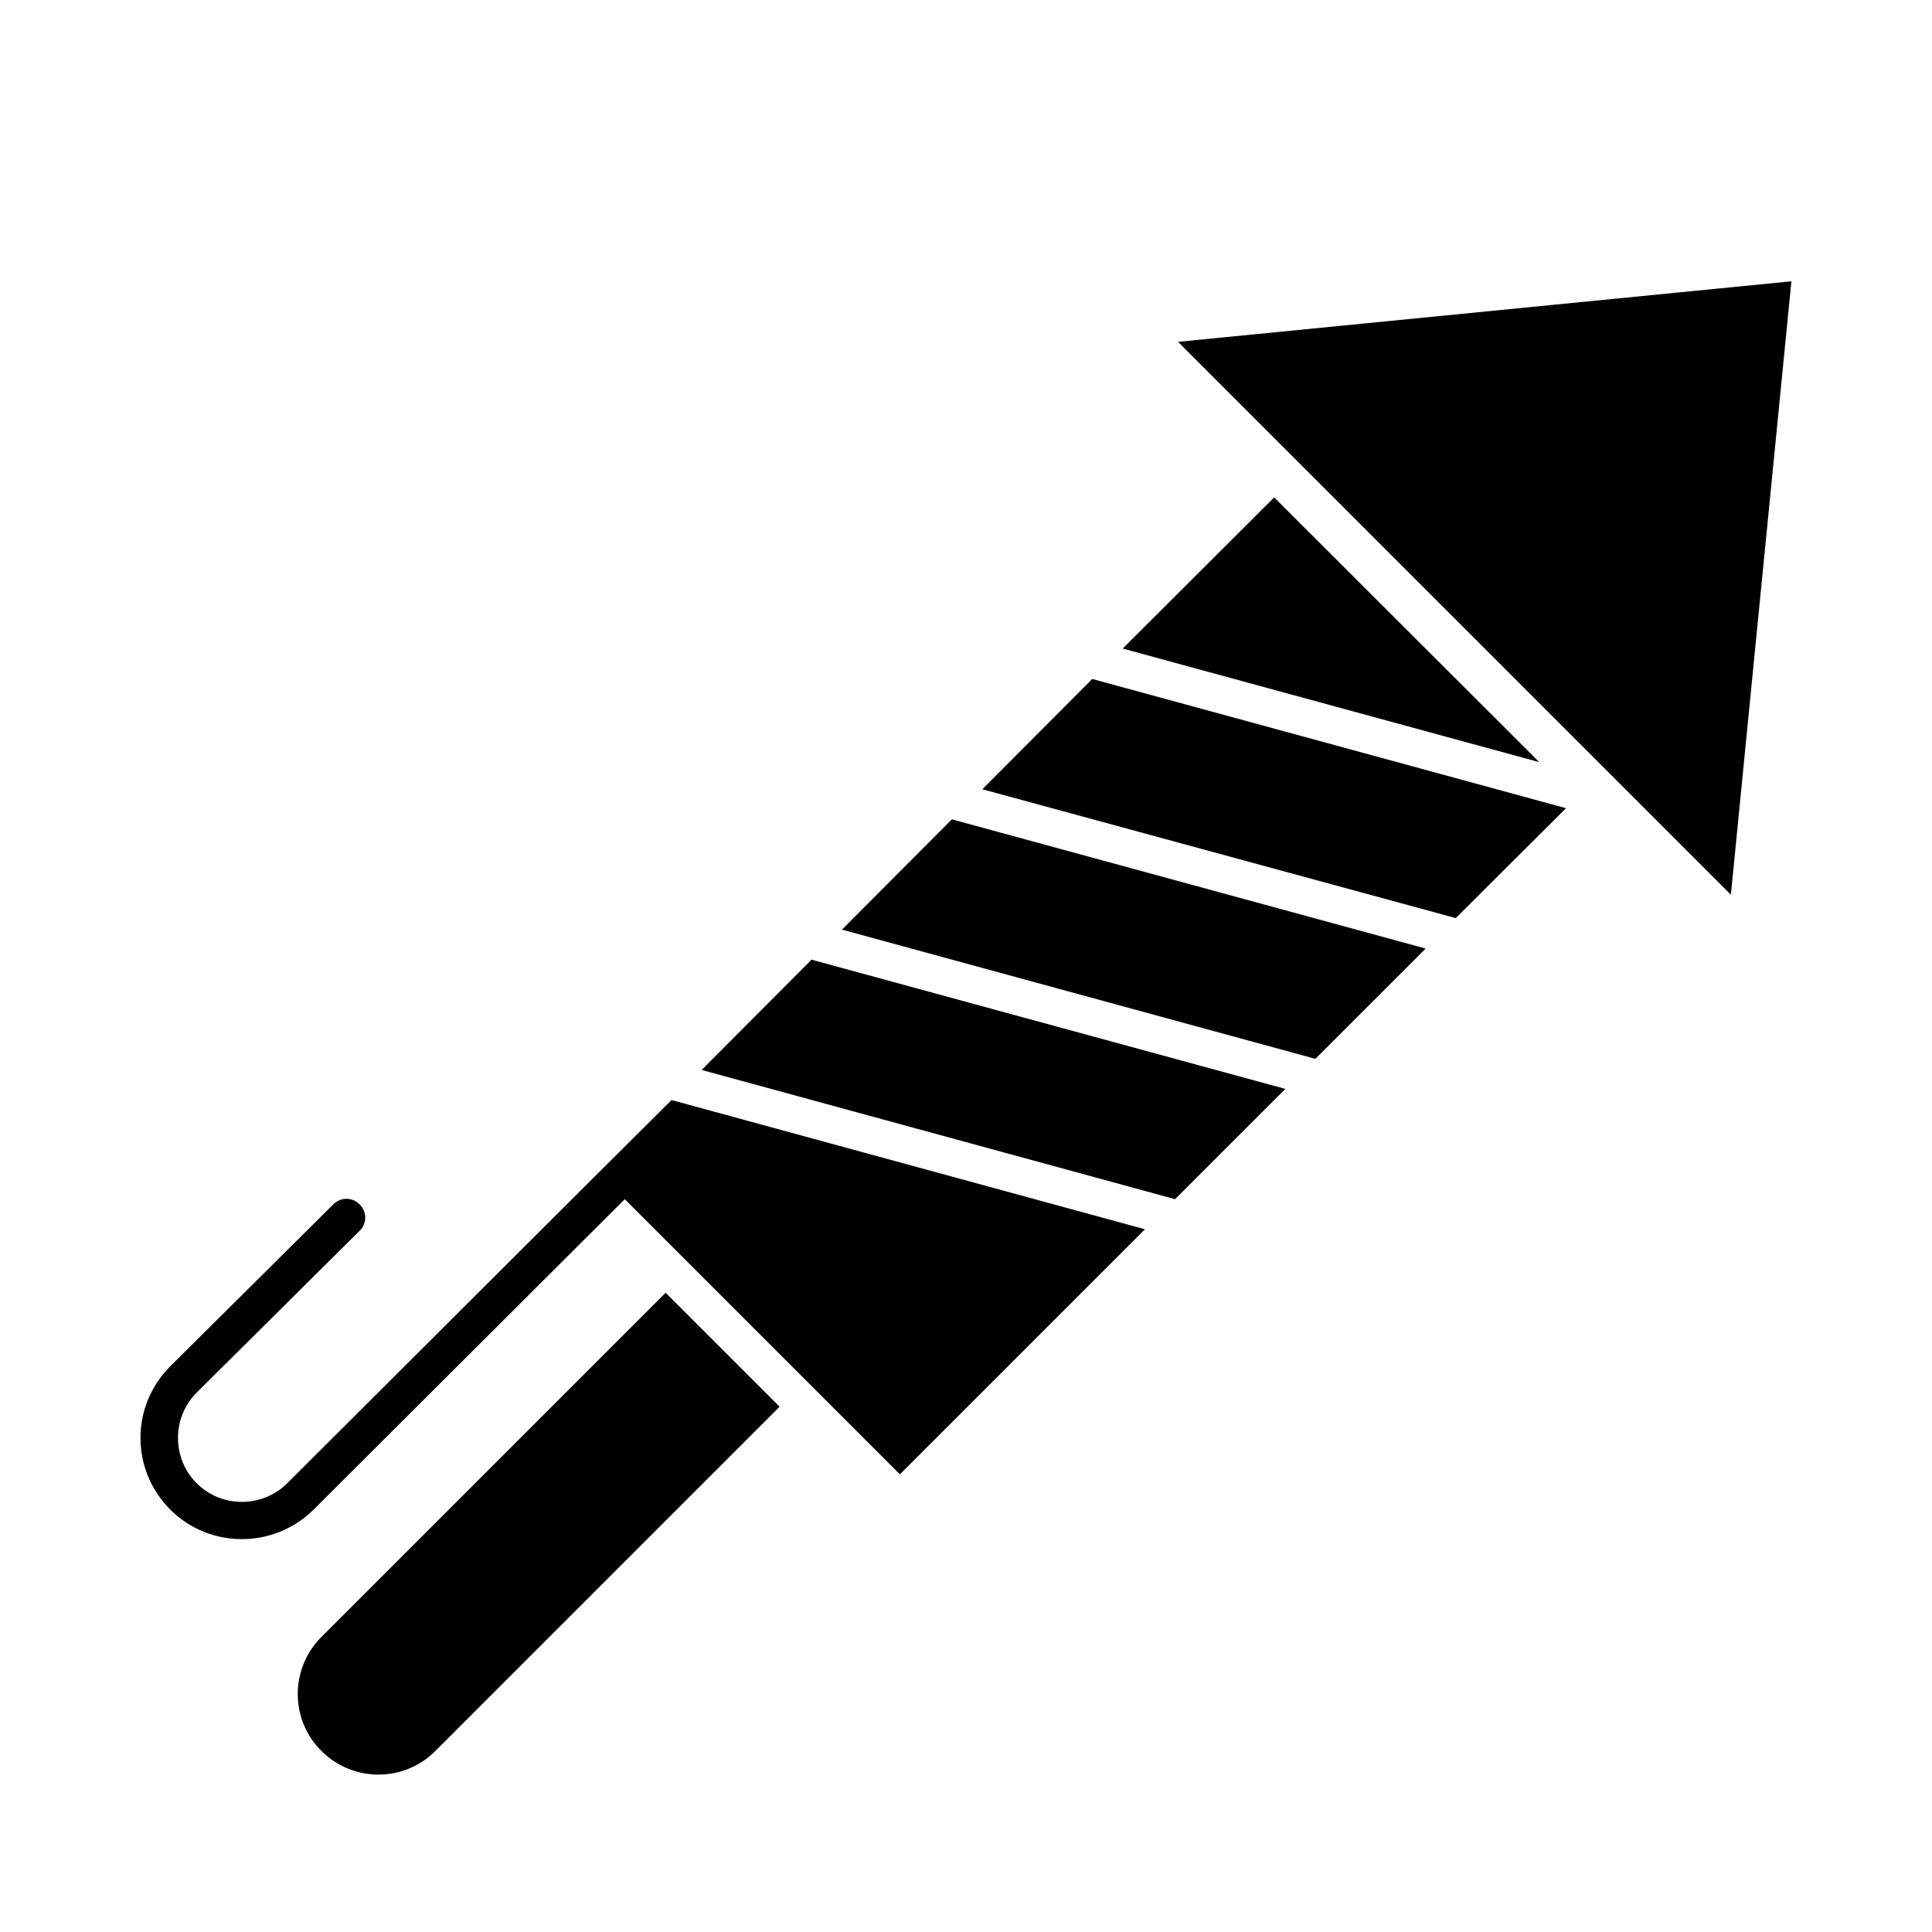
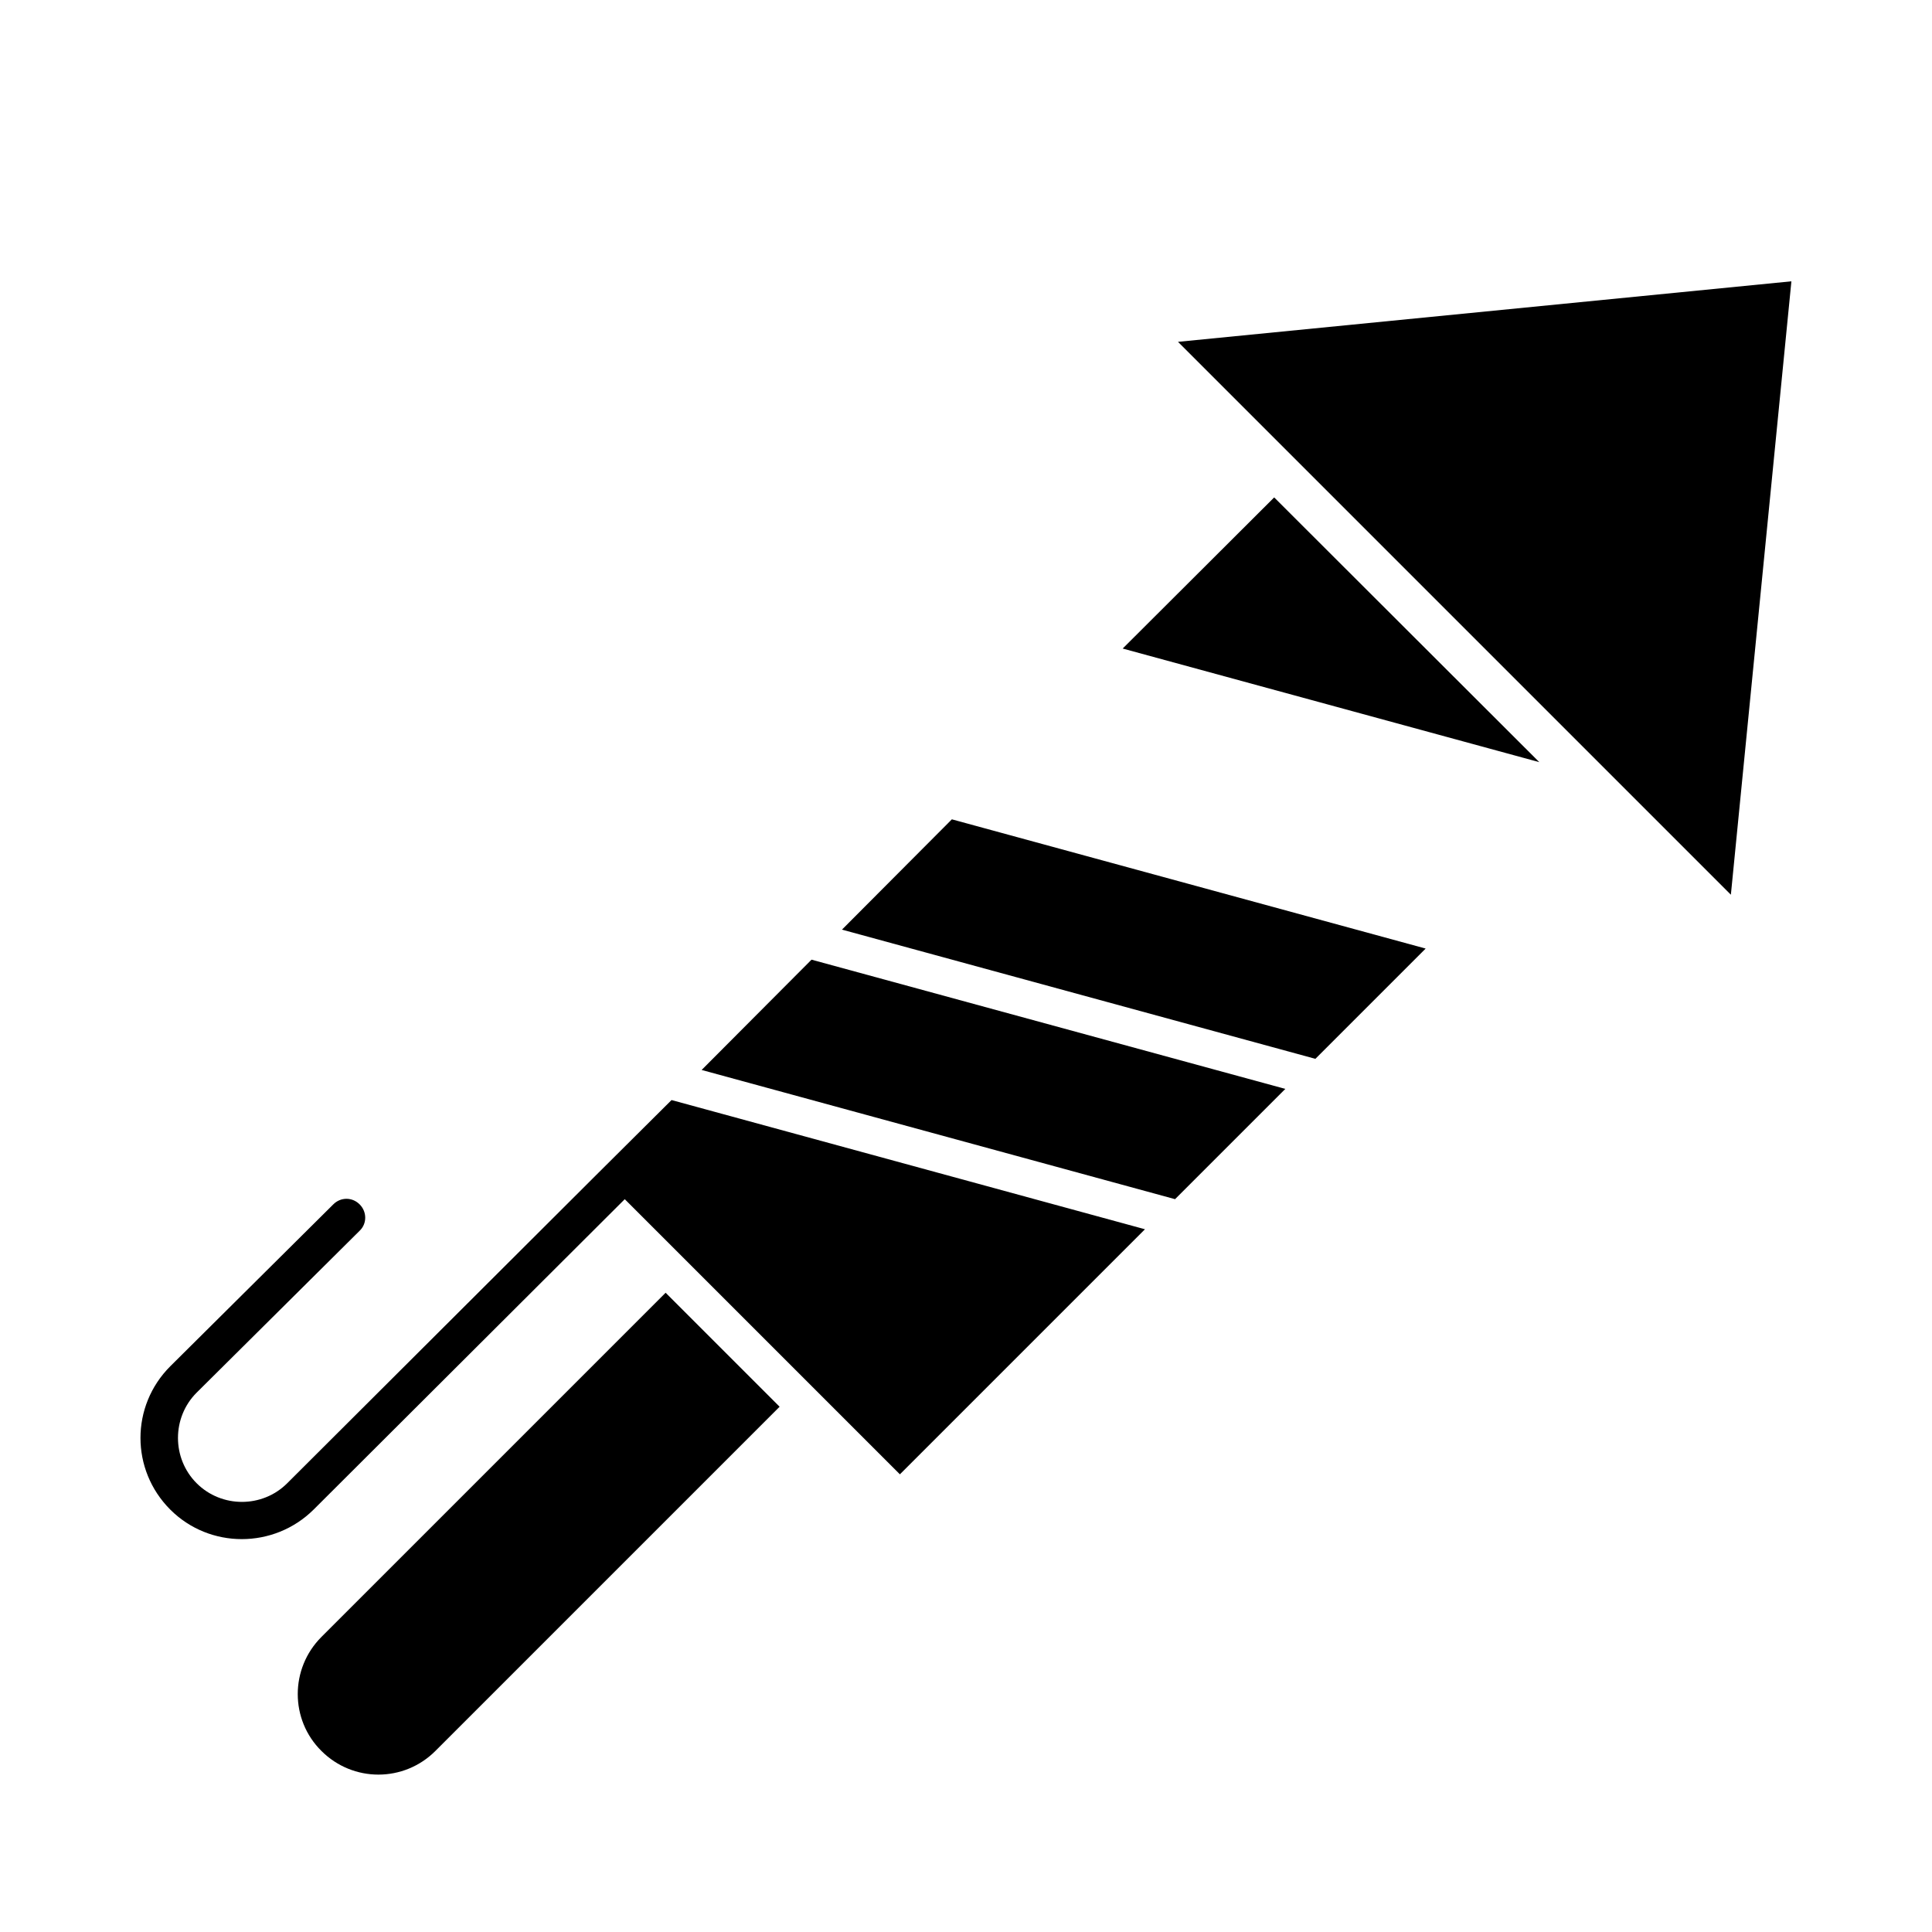
<svg xmlns="http://www.w3.org/2000/svg" fill="#000000" width="800px" height="800px" version="1.1" viewBox="144 144 512 512">
  <g>
    <path d="m302.58 454.81-82.461 82.262c-6.594 6.594-17.418 6.594-24.008 0-6.594-6.594-6.594-17.418 0-24.008l43.199-42.902c1.969-1.871 1.969-5.019 0-6.988s-5.019-1.969-6.988 0l-43.199 42.902c-10.527 10.527-10.527 27.453 0 37.984 10.43 10.43 27.453 10.43 37.984 0l82.461-82.262c7.477 7.477 64.848 64.848 72.914 72.914l64.945-64.945-125.46-34.242z" />
    <path d="m229.18 577.81c-8.363 8.363-8.363 21.941 0 30.207 8.363 8.363 21.844 8.363 30.207 0l91.219-91.219-30.207-30.207z" />
    <path d="m329.94 427.55 125.46 34.242 29.223-29.223-125.56-34.246z" />
    <path d="m481.67 275.82-40.148 40.051 110.41 30.109z" />
-     <path d="m404.33 353.16 125.46 34.145 29.223-29.125-125.56-34.246z" />
    <path d="m367.13 390.36 125.46 34.242 29.223-29.223-125.56-34.246z" />
    <path d="m618.74 218.55-162.56 16.039 146.52 146.52z" />
  </g>
</svg>